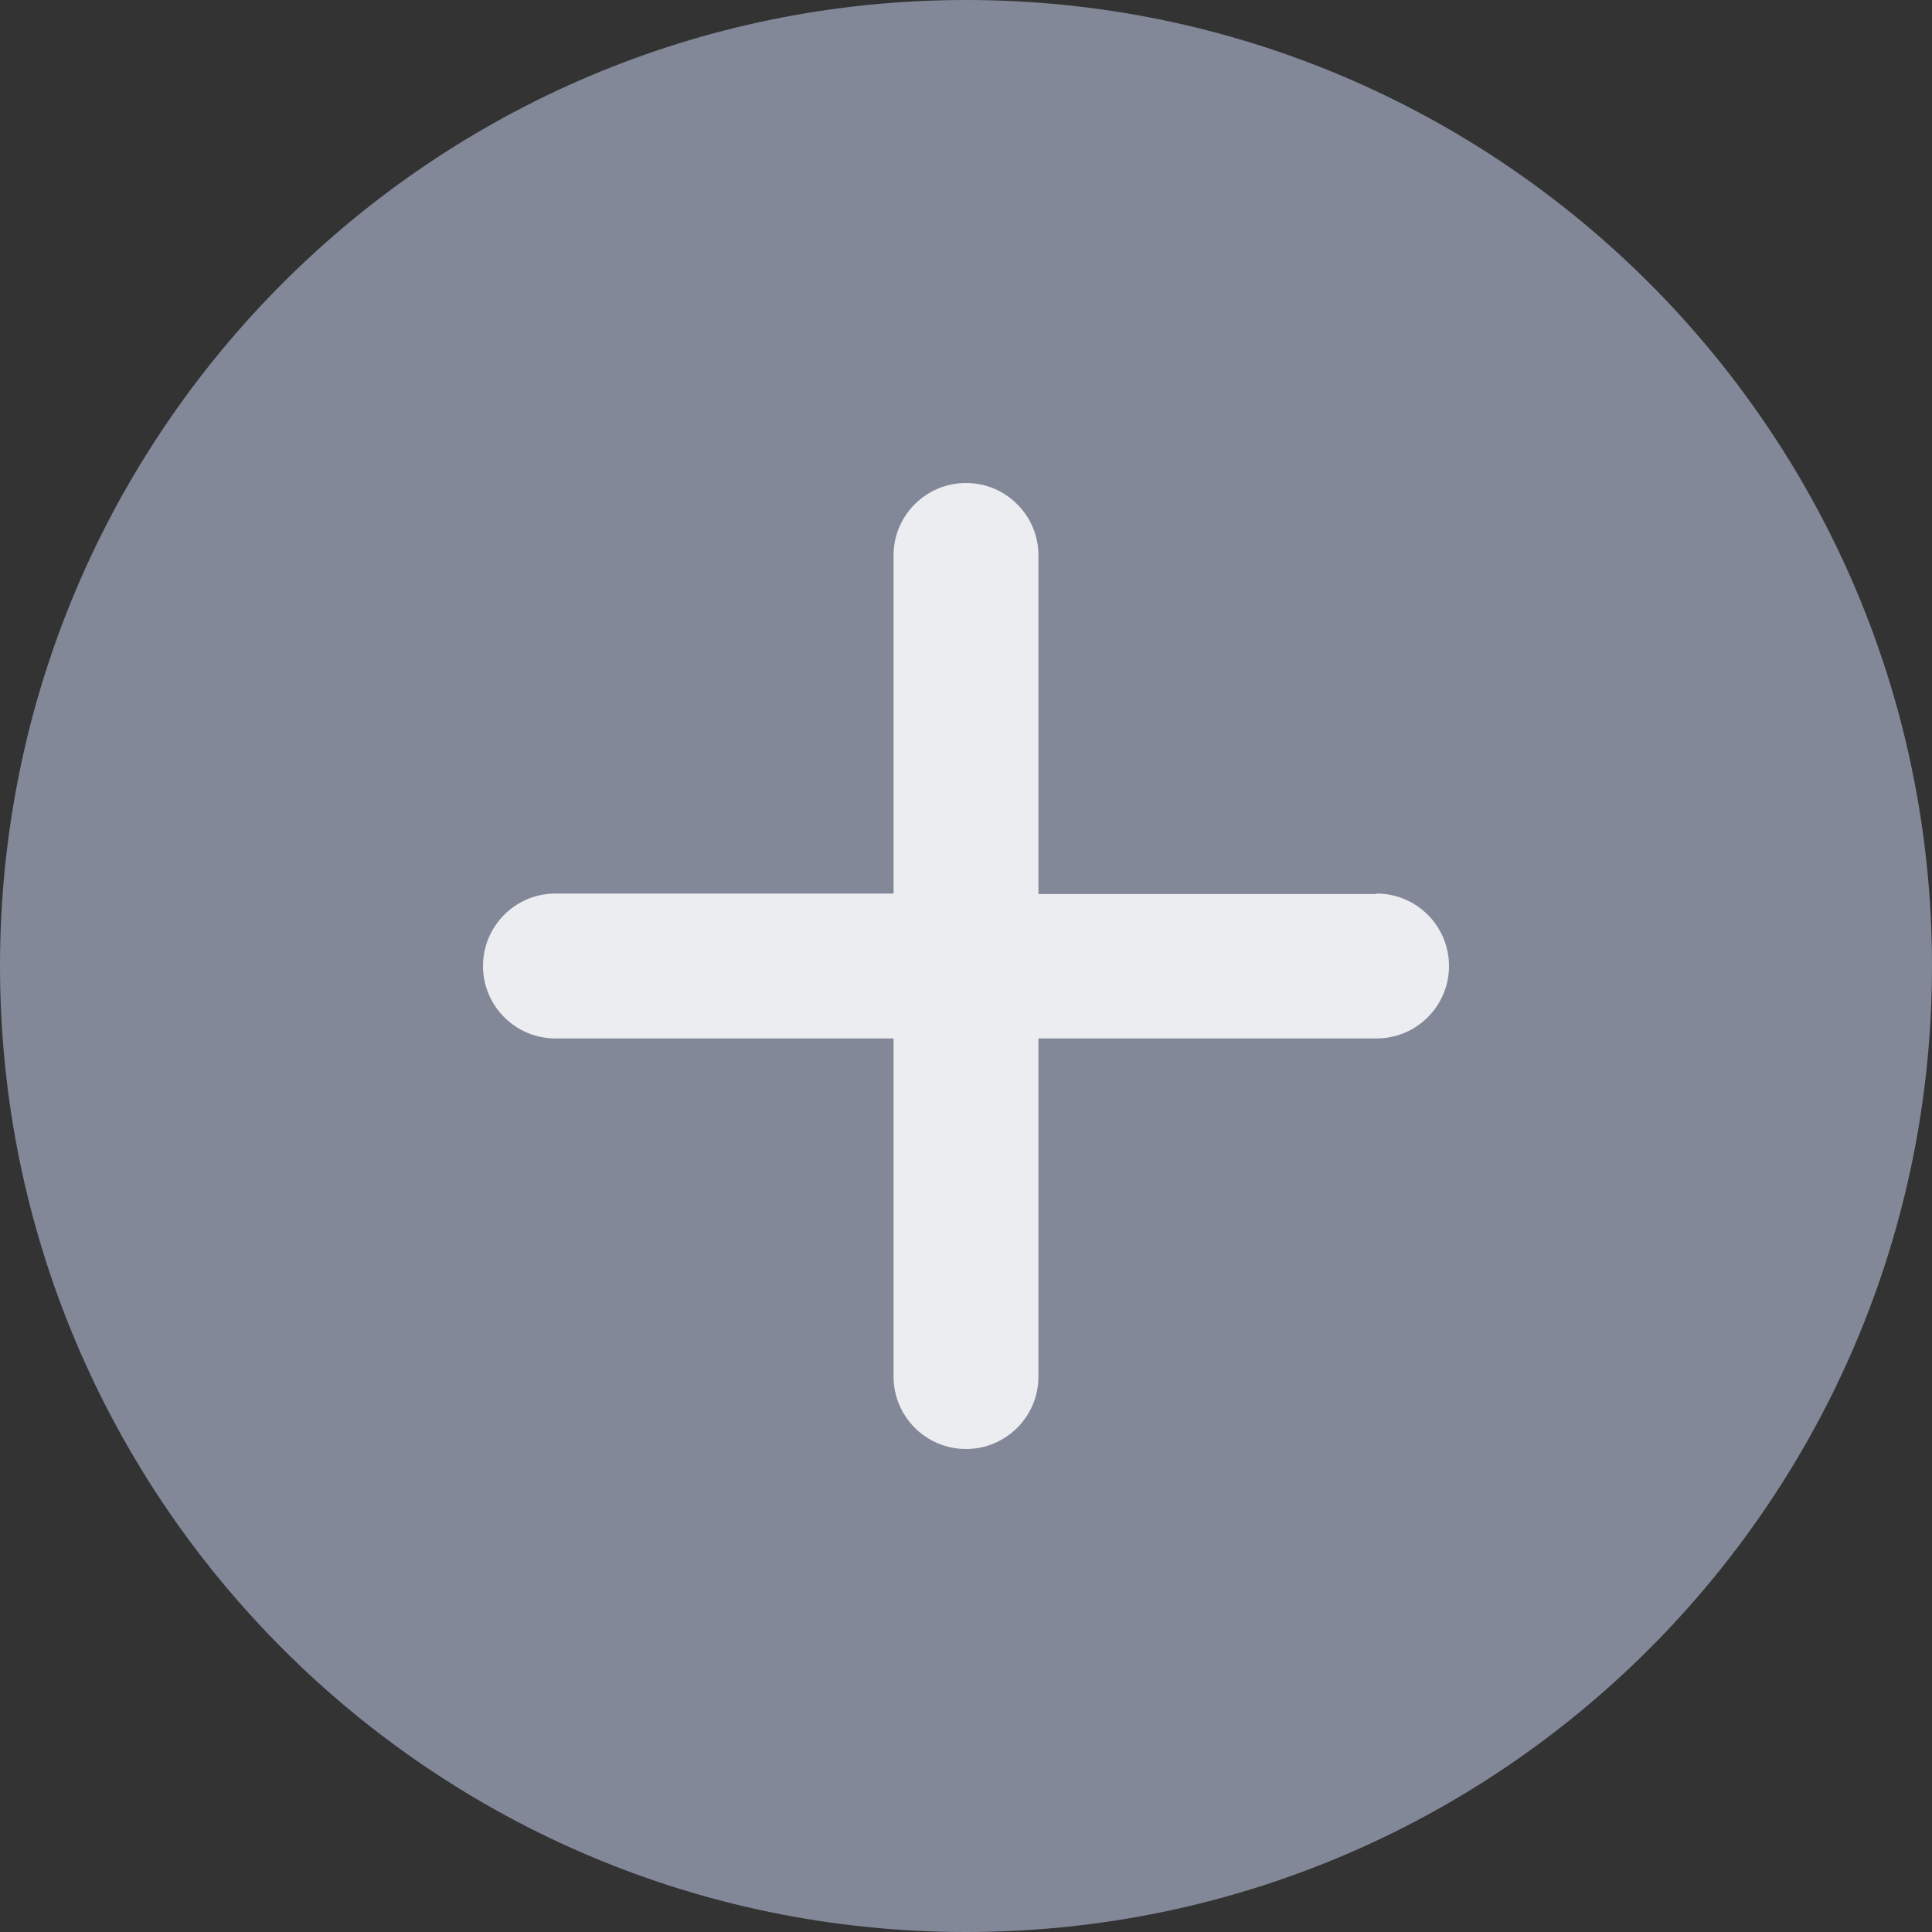
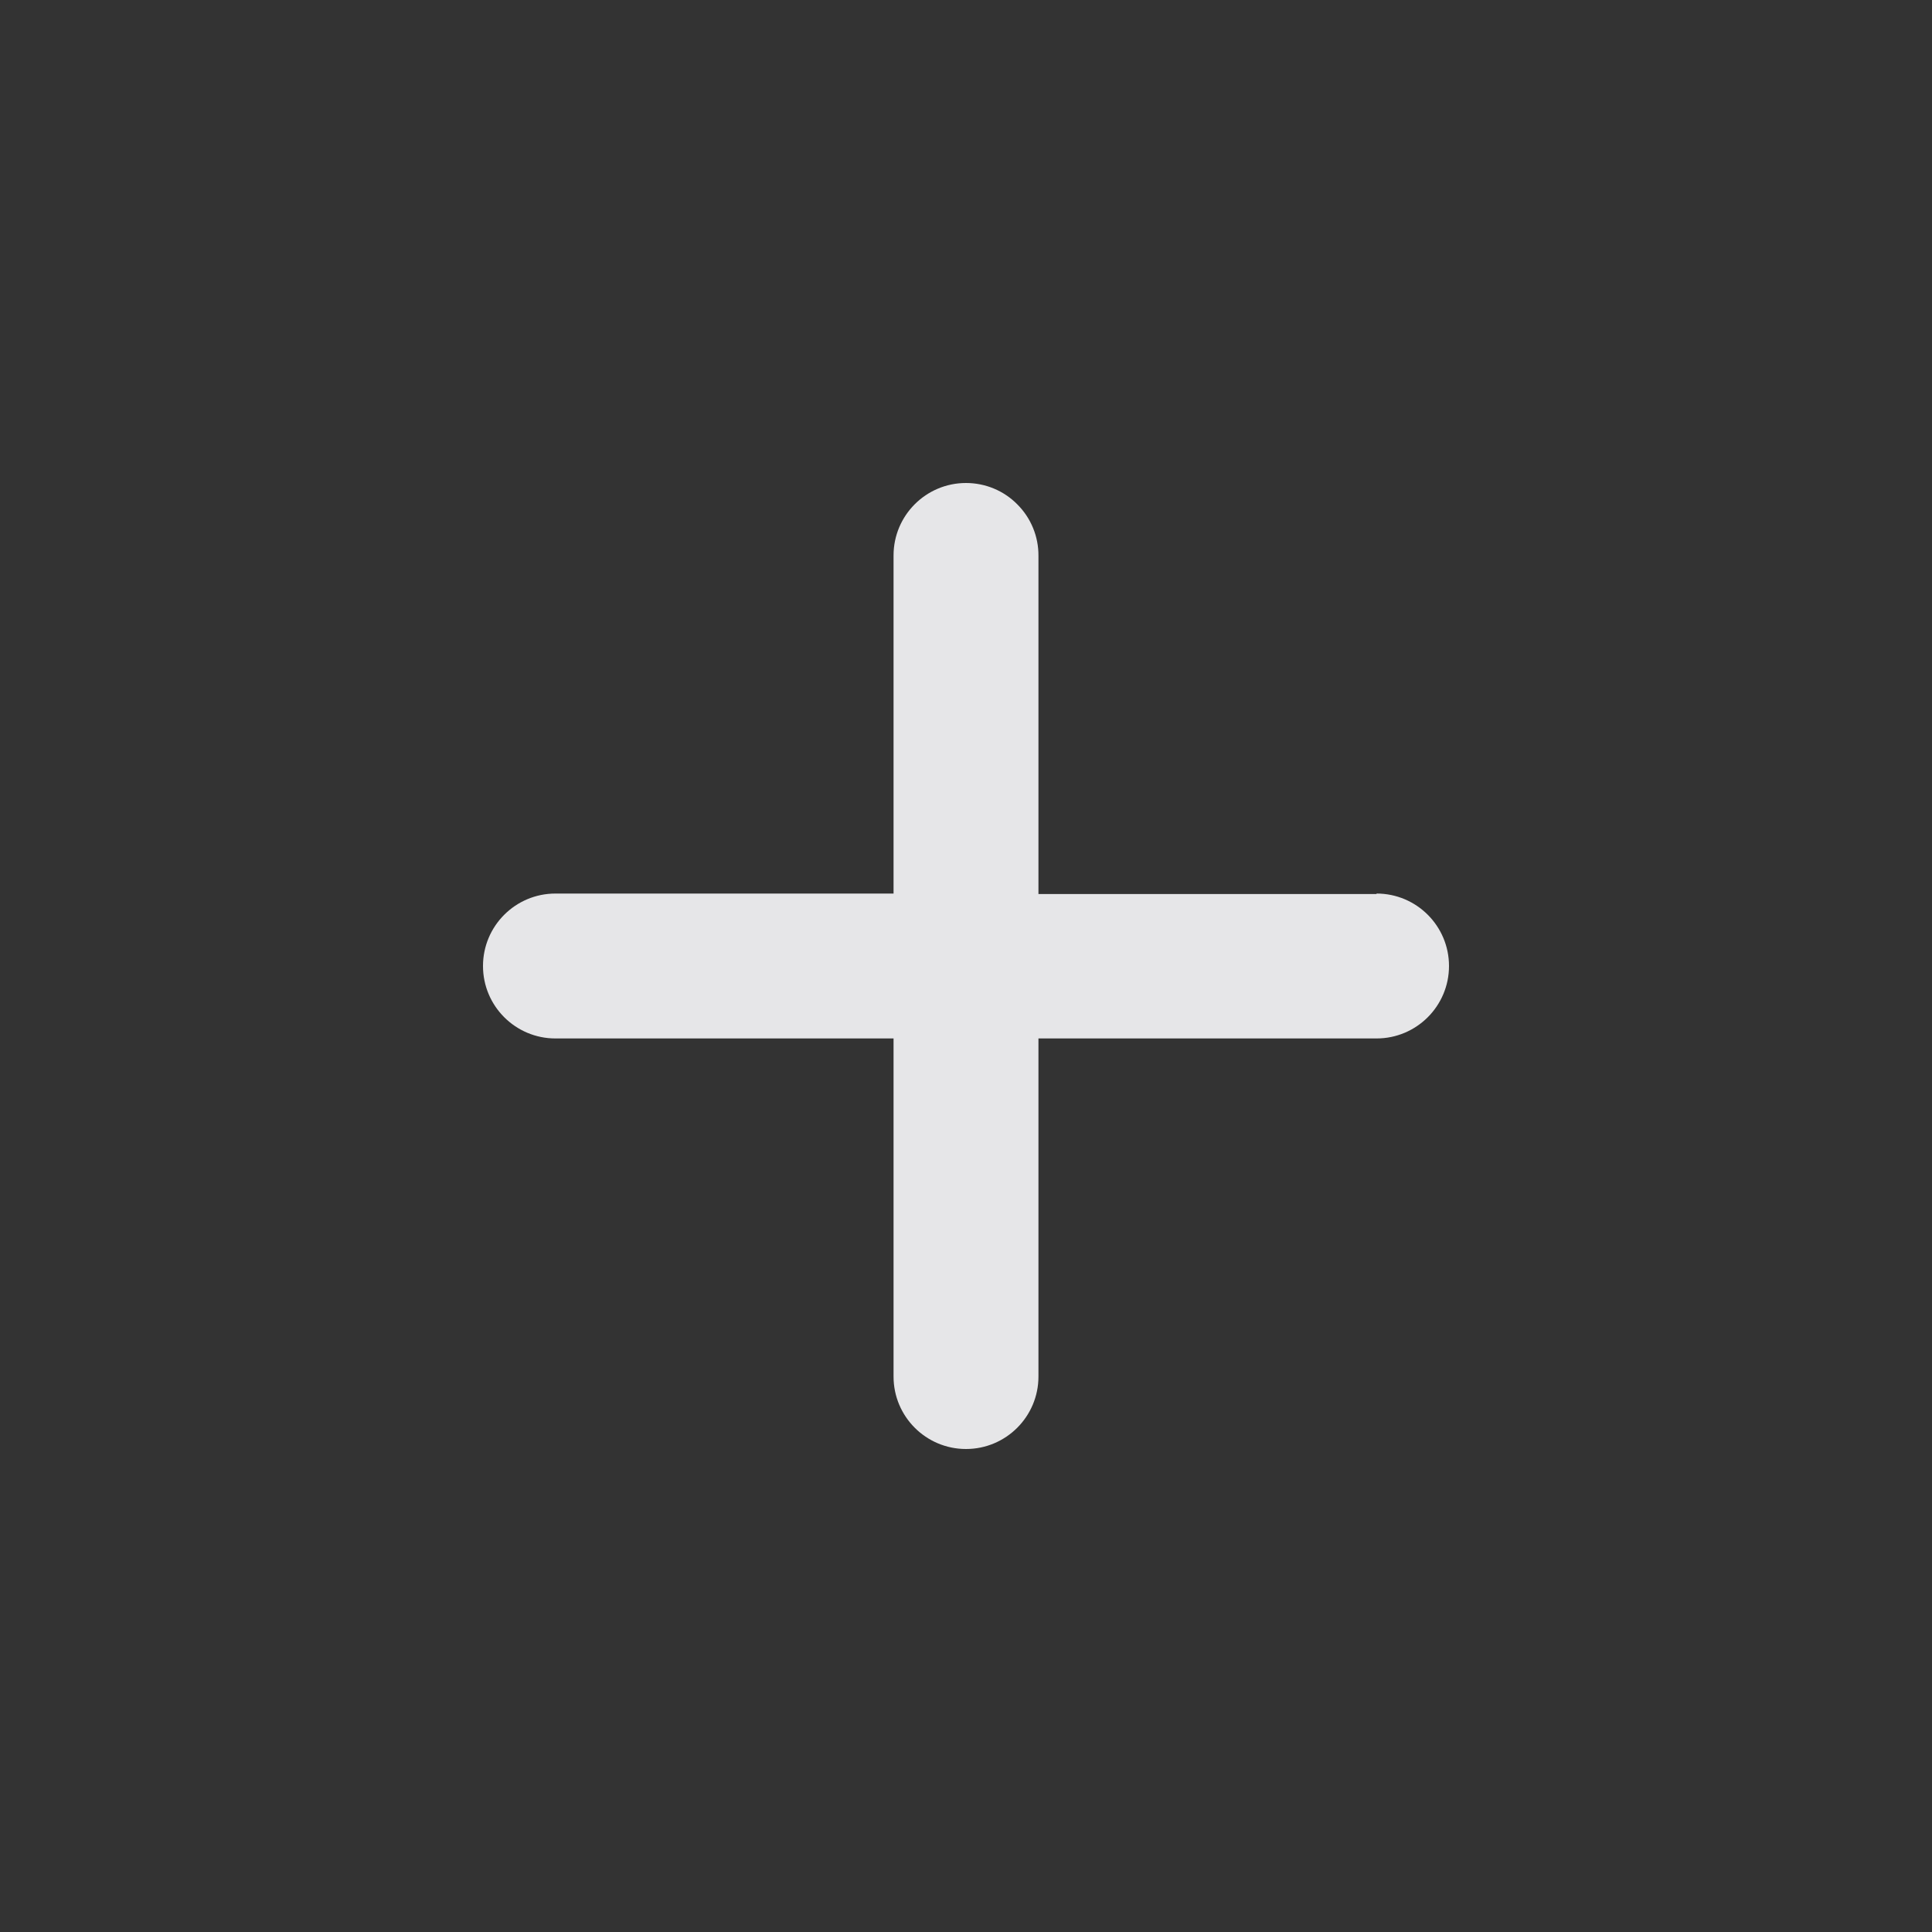
<svg xmlns="http://www.w3.org/2000/svg" width="24px" height="24px" viewBox="0 0 24 24" version="1.1">
  <rect x="0" y="0" width="24" height="24" fill="#333333" stroke="none" />
  <title>加选icon备份</title>
  <g id="页面-1" stroke="none" stroke-width="1" fill="none" fill-rule="evenodd">
    <g id="K系列产品页" transform="translate(-680, -6760)">
      <g id="选配" transform="translate(144, 6111)">
        <g id="编组-8" transform="translate(16, 649)">
          <g id="加选icon备份" transform="translate(520, 0)">
-             <path d="M24,12 C24,18.628 18.628,24 12,24 C5.372,24 0,18.628 0,12 C0,5.372 5.372,0 12,0 C18.628,0 24,5.372 24,12 Z" id="Fill-93" fill="#828898" />
            <path d="M17.1,11.106 L12.9,11.106 L12.9,6.906 C12.902,6.666 12.808,6.436 12.638,6.266 C12.47,6.095 12.24,6 12,6 L12,6 C11.503,6 11.1,6.403 11.1,6.9 L11.1,11.1 L6.9,11.1 C6.403,11.1 6,11.503 6,12 C6,12.497 6.403,12.9 6.9,12.9 L11.1,12.9 L11.1,17.1 C11.1,17.597 11.503,18 12,18 L12,18 C12.497,18 12.9,17.597 12.9,17.1 L12.9,12.9 L17.1,12.9 C17.597,12.9 18,12.497 18,12 C18,11.503 17.597,11.1 17.1,11.1 L17.1,11.106 Z" id="Fill-95" fill-opacity="0.92" fill="#F5F5F7" />
          </g>
        </g>
      </g>
    </g>
  </g>
</svg>